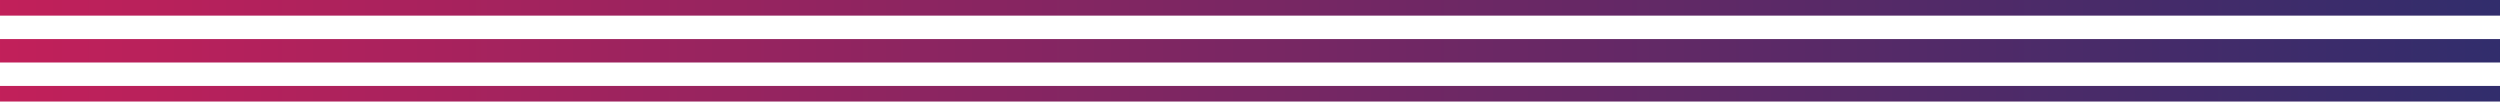
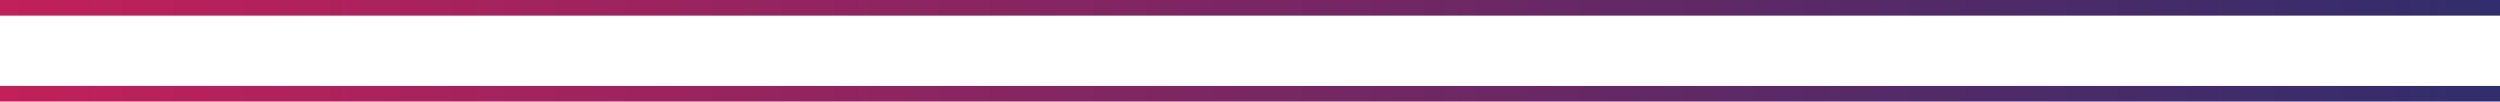
<svg xmlns="http://www.w3.org/2000/svg" xmlns:xlink="http://www.w3.org/1999/xlink" id="Layer_1" version="1.1" viewBox="0 0 160 6.5">
  <defs>
    <style>
      .st0 {
        stroke: url(#linear-gradient);
      }

      .st0, .st1, .st2 {
        fill: none;
        stroke-miterlimit: 10;
      }

      .st1 {
        stroke: url(#linear-gradient1);
      }

      .st2 {
        stroke: url(#linear-gradient2);
      }
    </style>
    <linearGradient id="linear-gradient" x1="-.5" y1=".26" x2="160.5" y2=".24" gradientUnits="userSpaceOnUse">
      <stop offset="0" stop-color="#c2205a" />
      <stop offset="1" stop-color="#312d6c" />
    </linearGradient>
    <linearGradient id="linear-gradient1" y1="3.26" y2="3.24" xlink:href="#linear-gradient" />
    <linearGradient id="linear-gradient2" x1="-.5" y1="6.26" x2="160.5" y2="6.24" xlink:href="#linear-gradient" />
  </defs>
  <g id="Group_1353">
    <path id="Line_39" class="st0" d="M160,.5H0V0h160v.5Z" />
-     <path id="Line_40" class="st1" d="M160,3.5H0v-.5h160v.5Z" />
    <path id="Line_41" class="st2" d="M160,6.5H0v-.5h160v.5Z" />
  </g>
</svg>